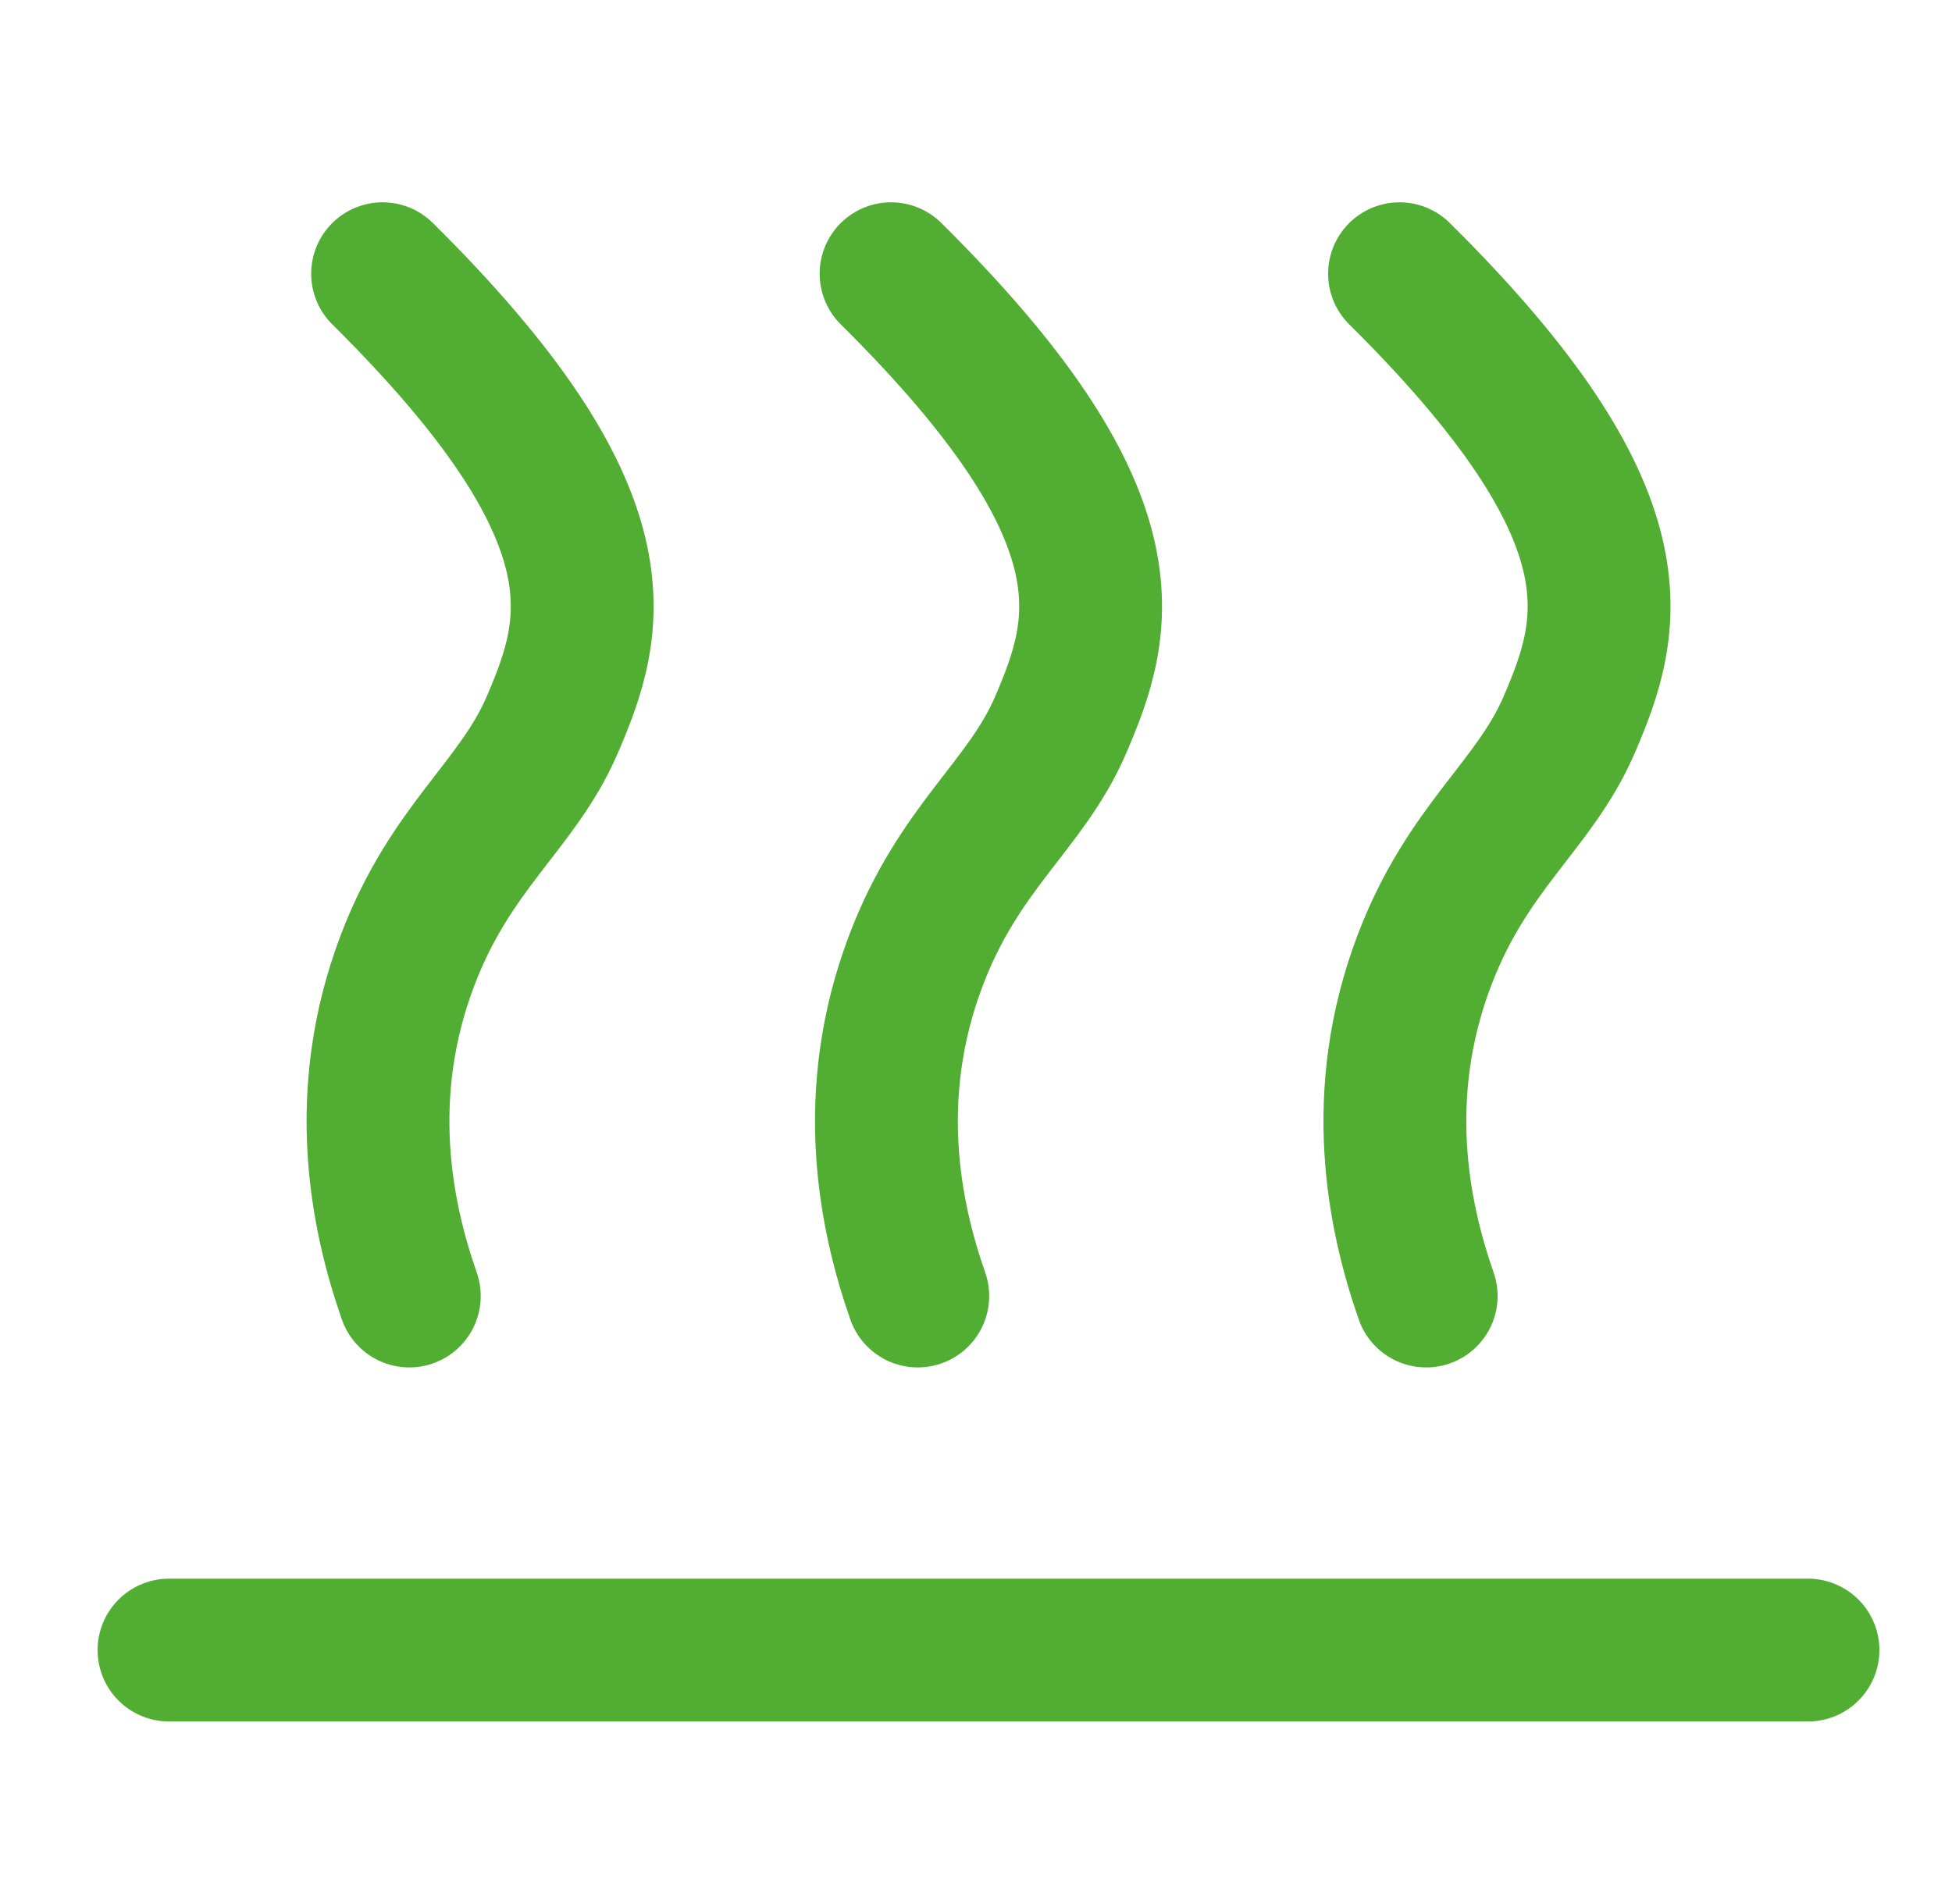
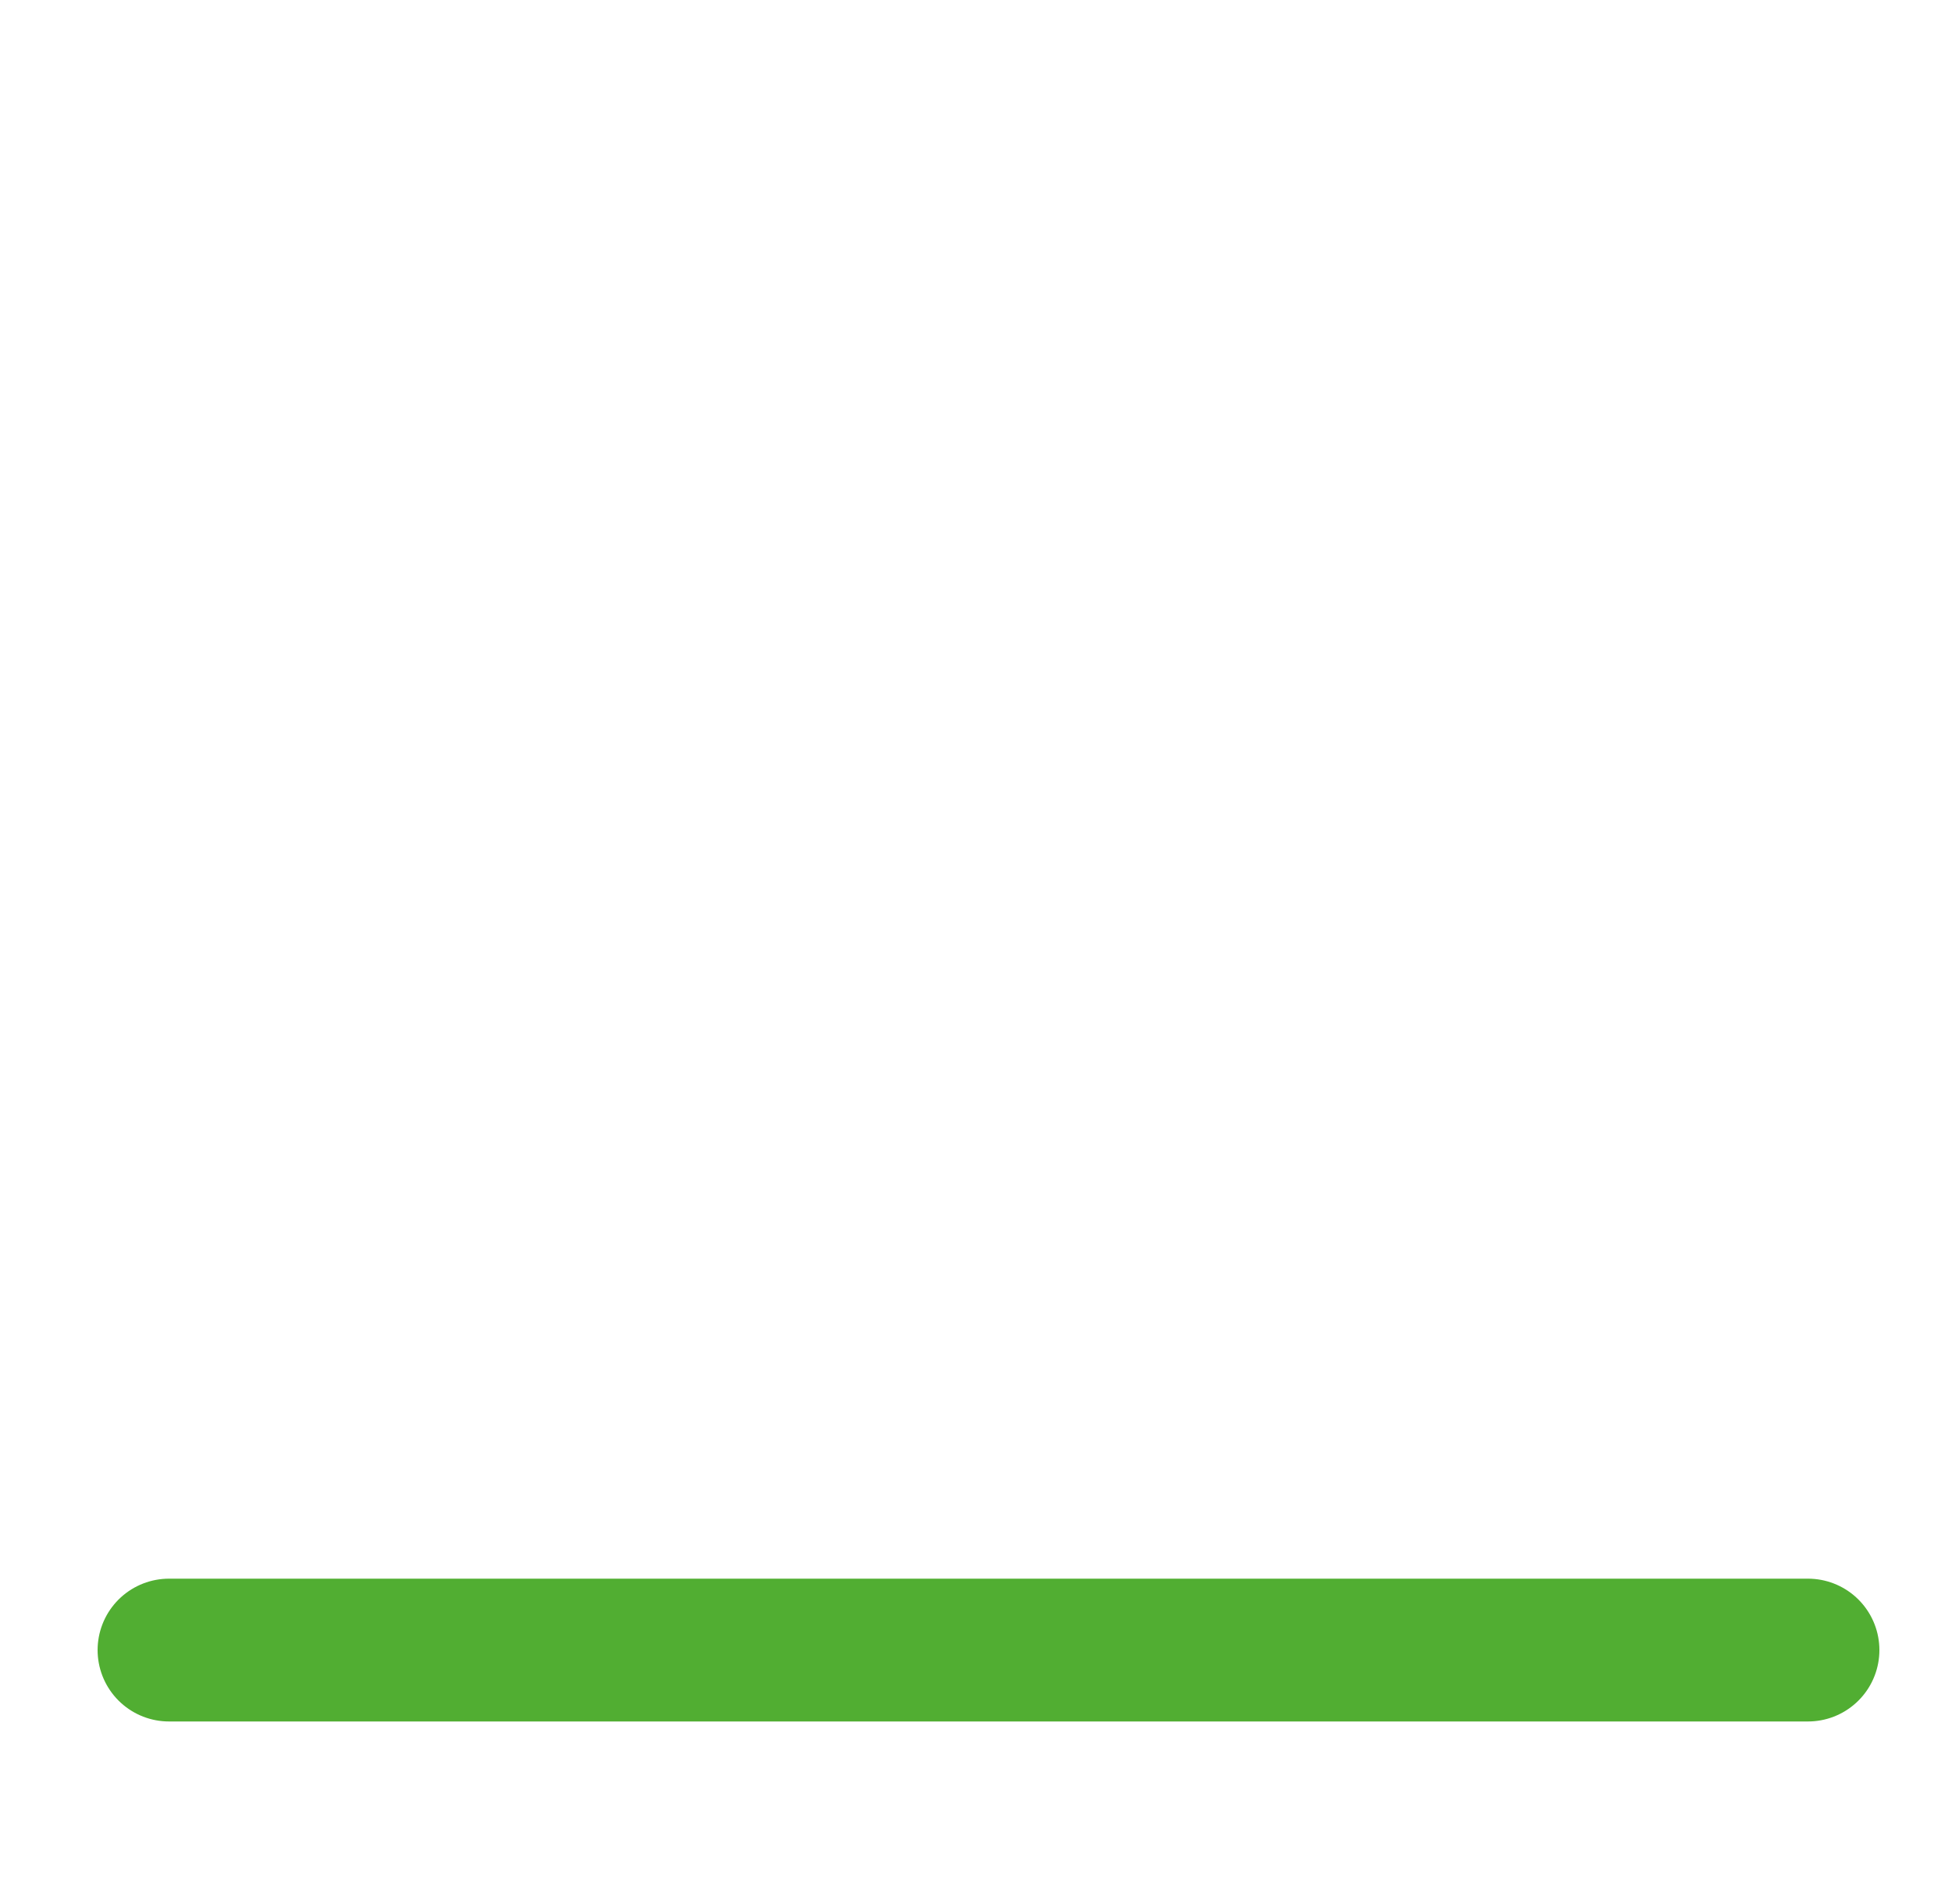
<svg xmlns="http://www.w3.org/2000/svg" width="41" height="40" viewBox="0 0 41 40" fill="none">
  <path d="M3.55 34.665H37.975" stroke="#51AE32" stroke-width="3" stroke-miterlimit="10" stroke-linecap="round" />
-   <path d="M8.597 27.227C8.002 25.523 7.497 22.993 8.552 20.195C9.46 17.789 10.864 16.931 11.597 15.233C12.5 13.138 13.196 10.862 8.036 5.75M29.956 27.227C29.361 25.523 28.856 22.993 29.91 20.195C30.818 17.789 32.222 16.931 32.956 15.233C33.858 13.138 34.556 10.862 29.396 5.75M19.277 27.227C18.681 25.523 18.176 22.993 19.232 20.195C20.138 17.789 21.544 16.931 22.276 15.233C23.178 13.138 23.876 10.862 18.716 5.75" stroke="#51AE32" stroke-width="3" stroke-miterlimit="10" stroke-linecap="round" />
</svg>